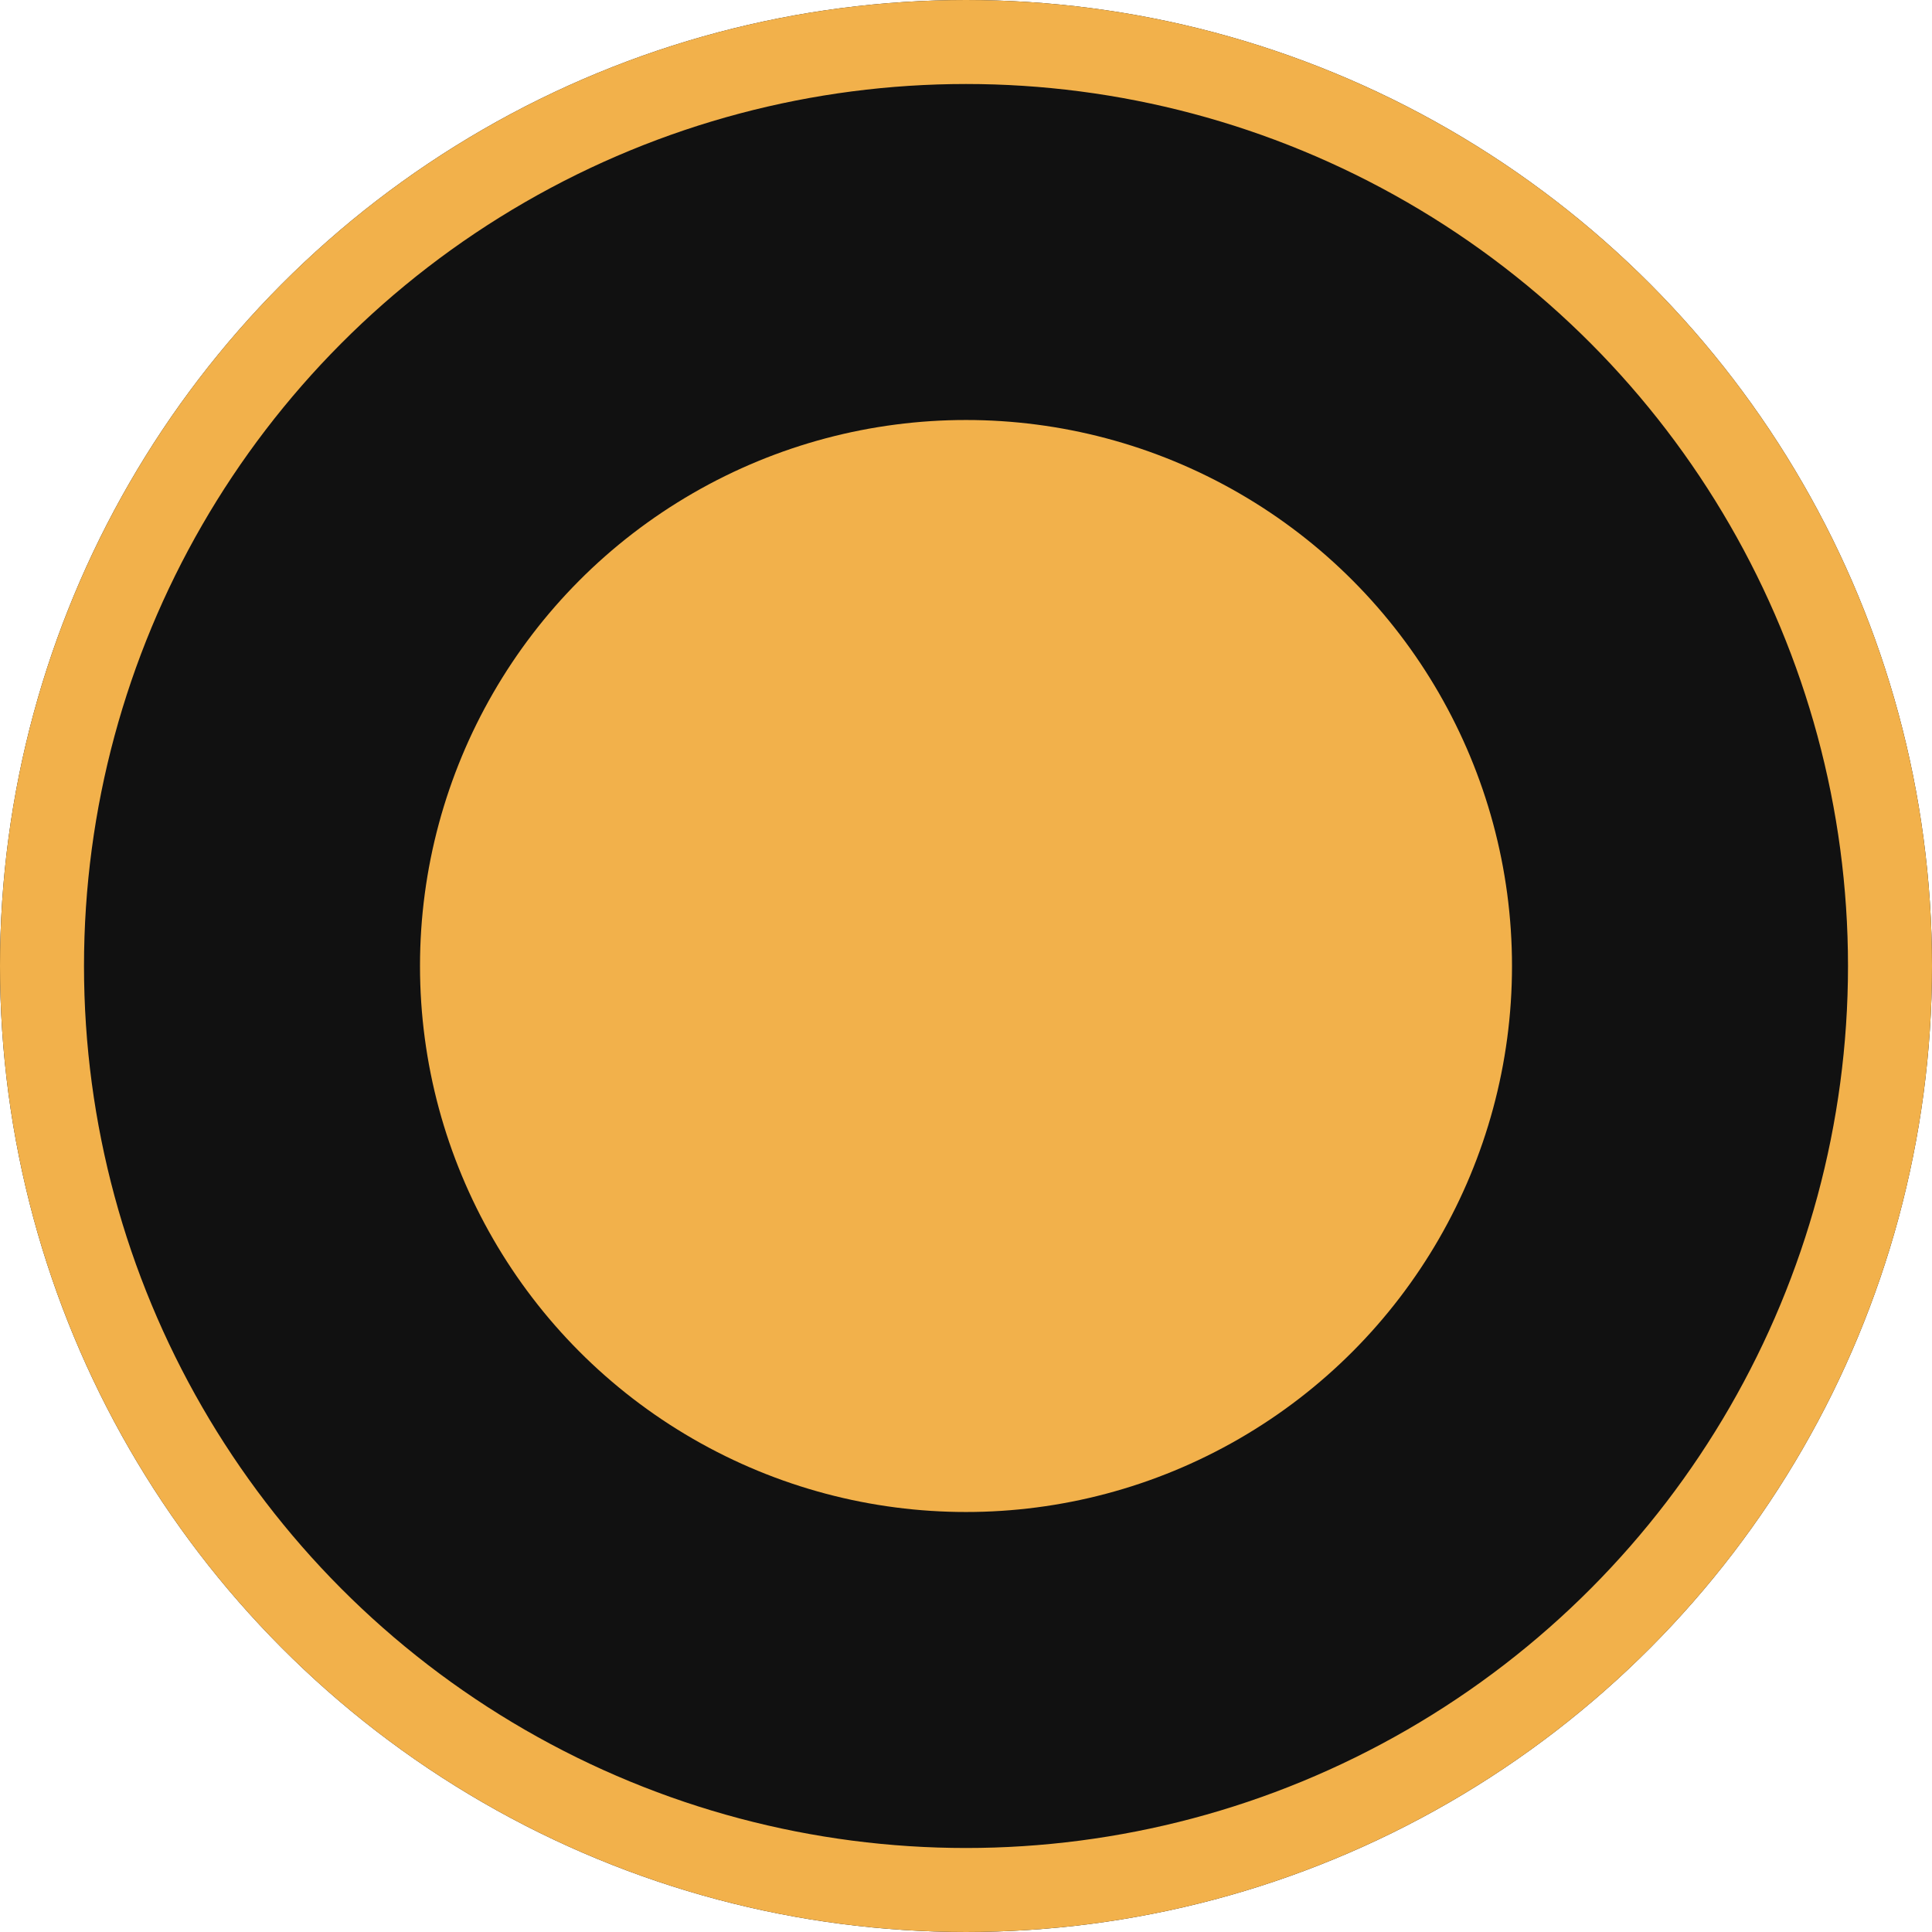
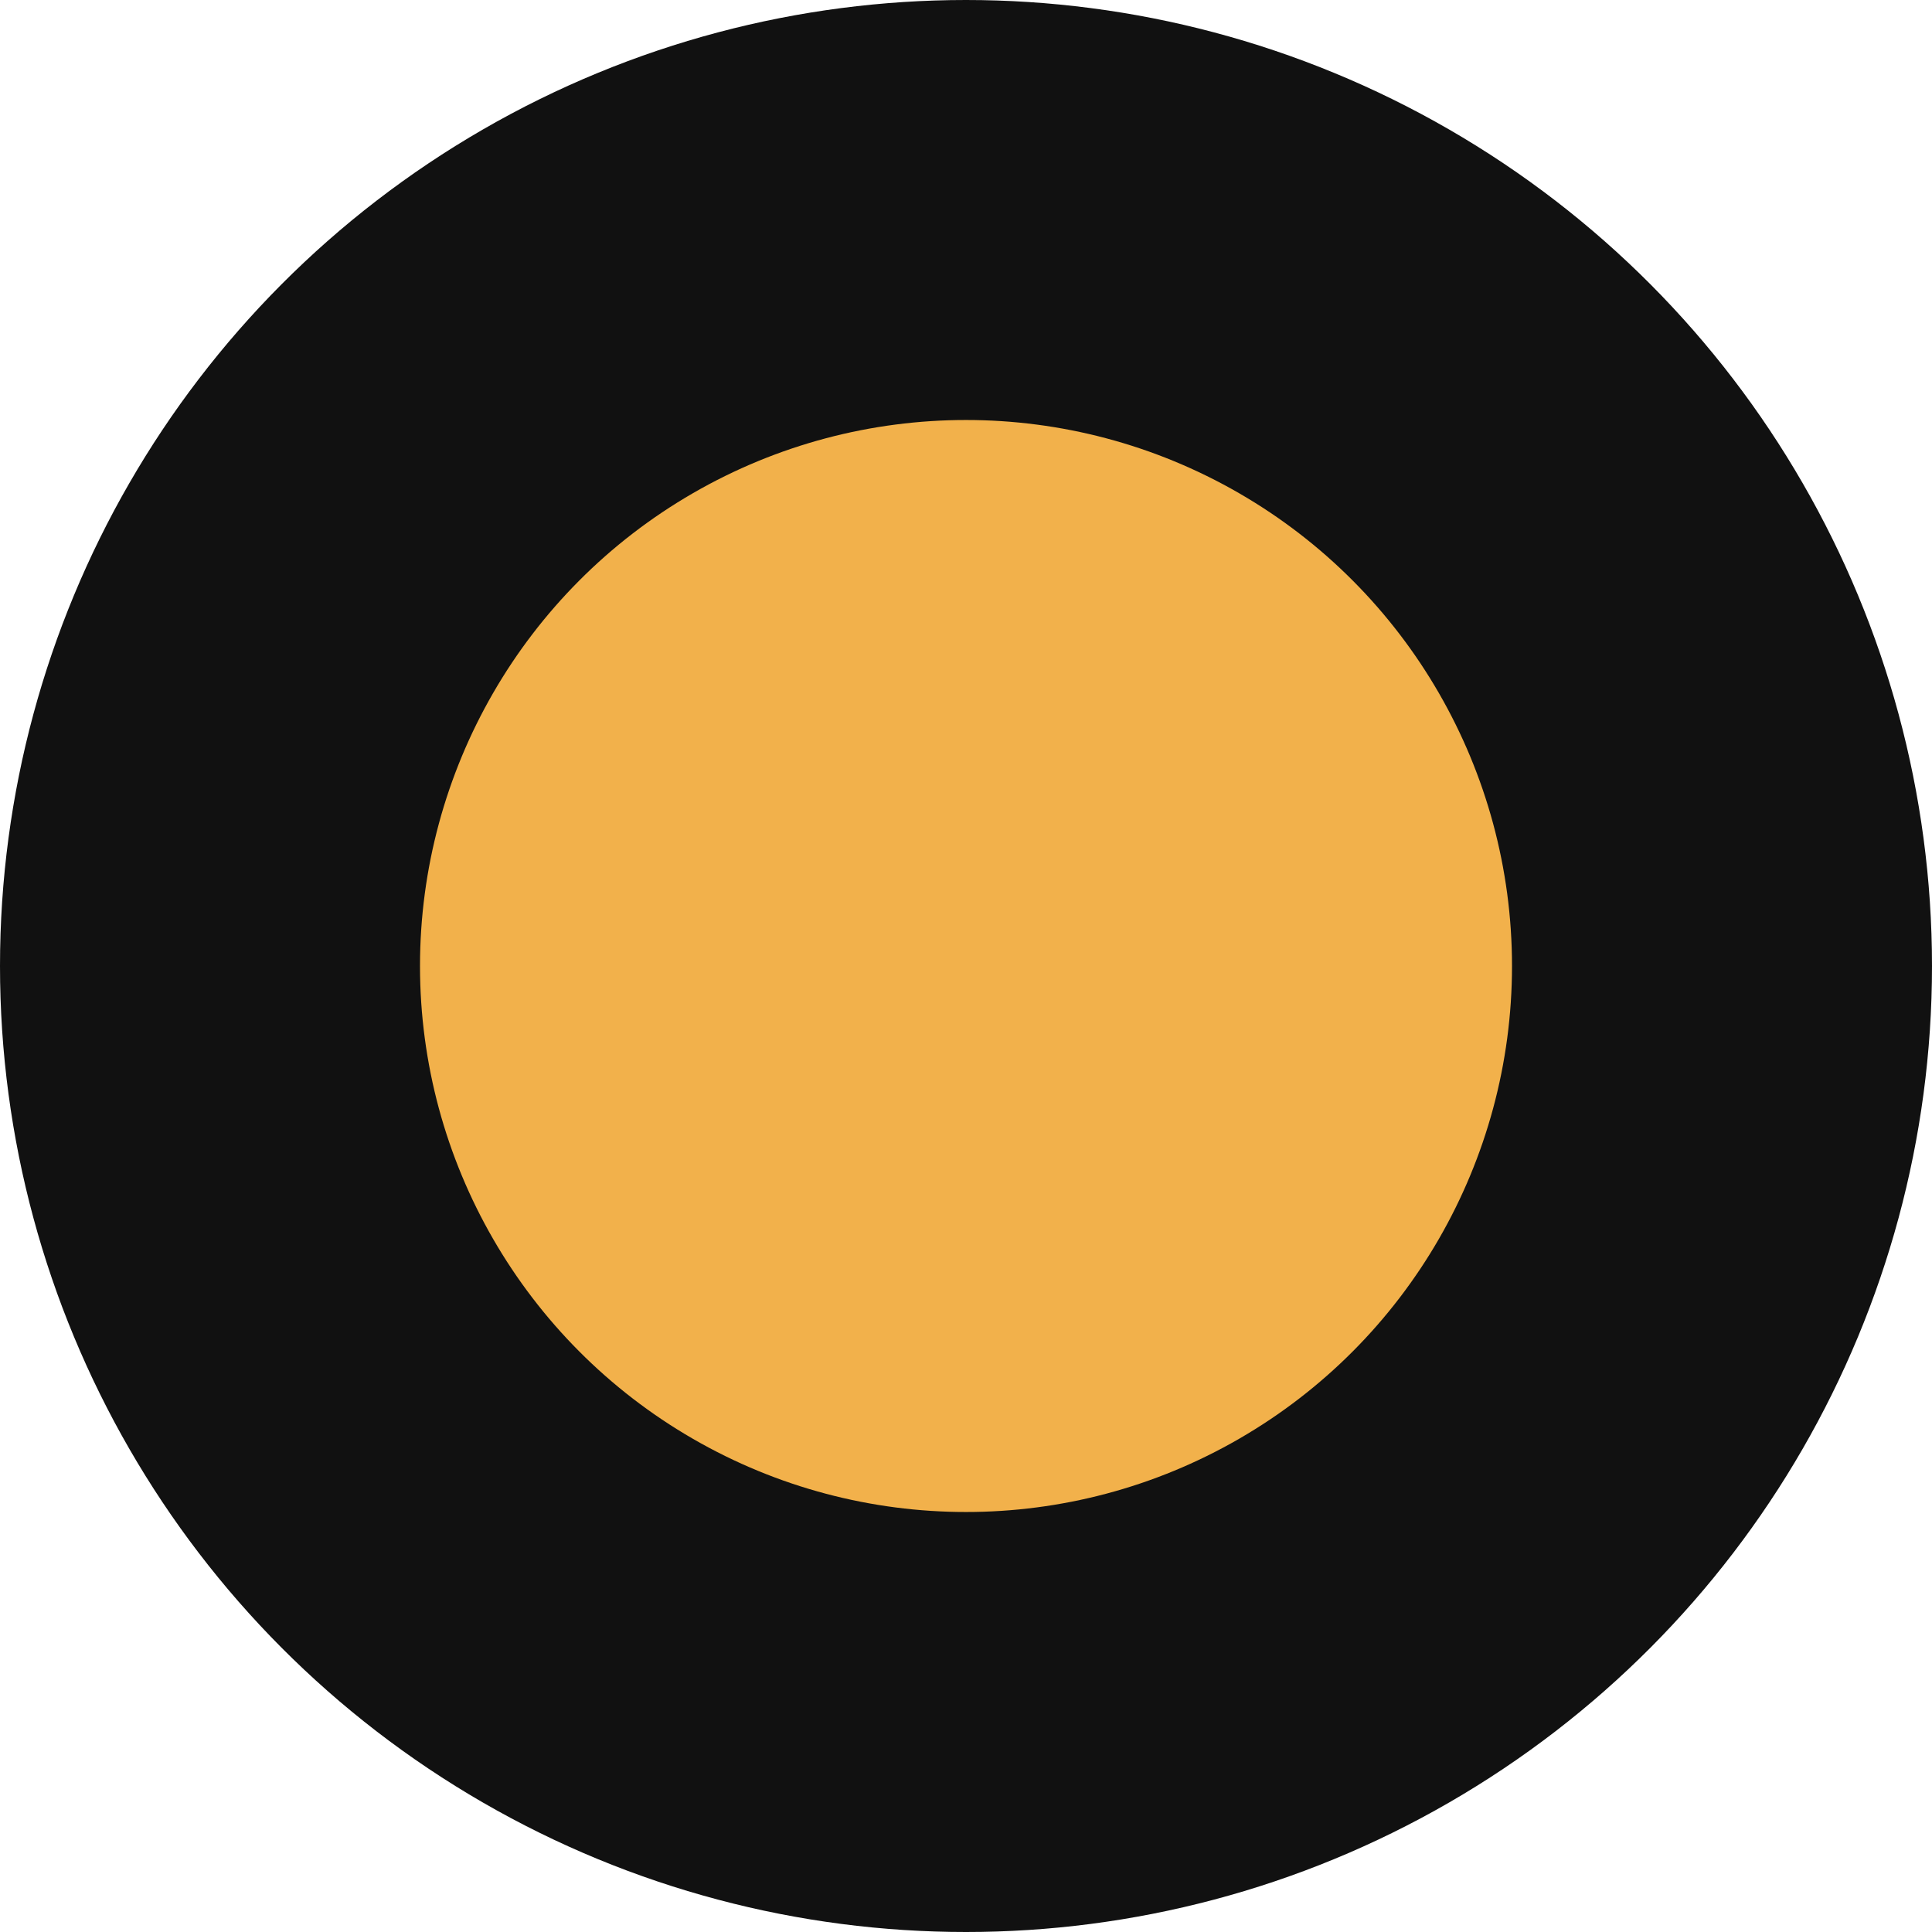
<svg xmlns="http://www.w3.org/2000/svg" width="23" height="23" viewBox="0 0 23 23" fill="none">
  <circle cx="11.5" cy="11.5" r="9" fill="#F2B14B" stroke="#111111" stroke-width="5" />
-   <circle cx="11.5" cy="11.5" r="11" stroke="#F2B14B" />
</svg>